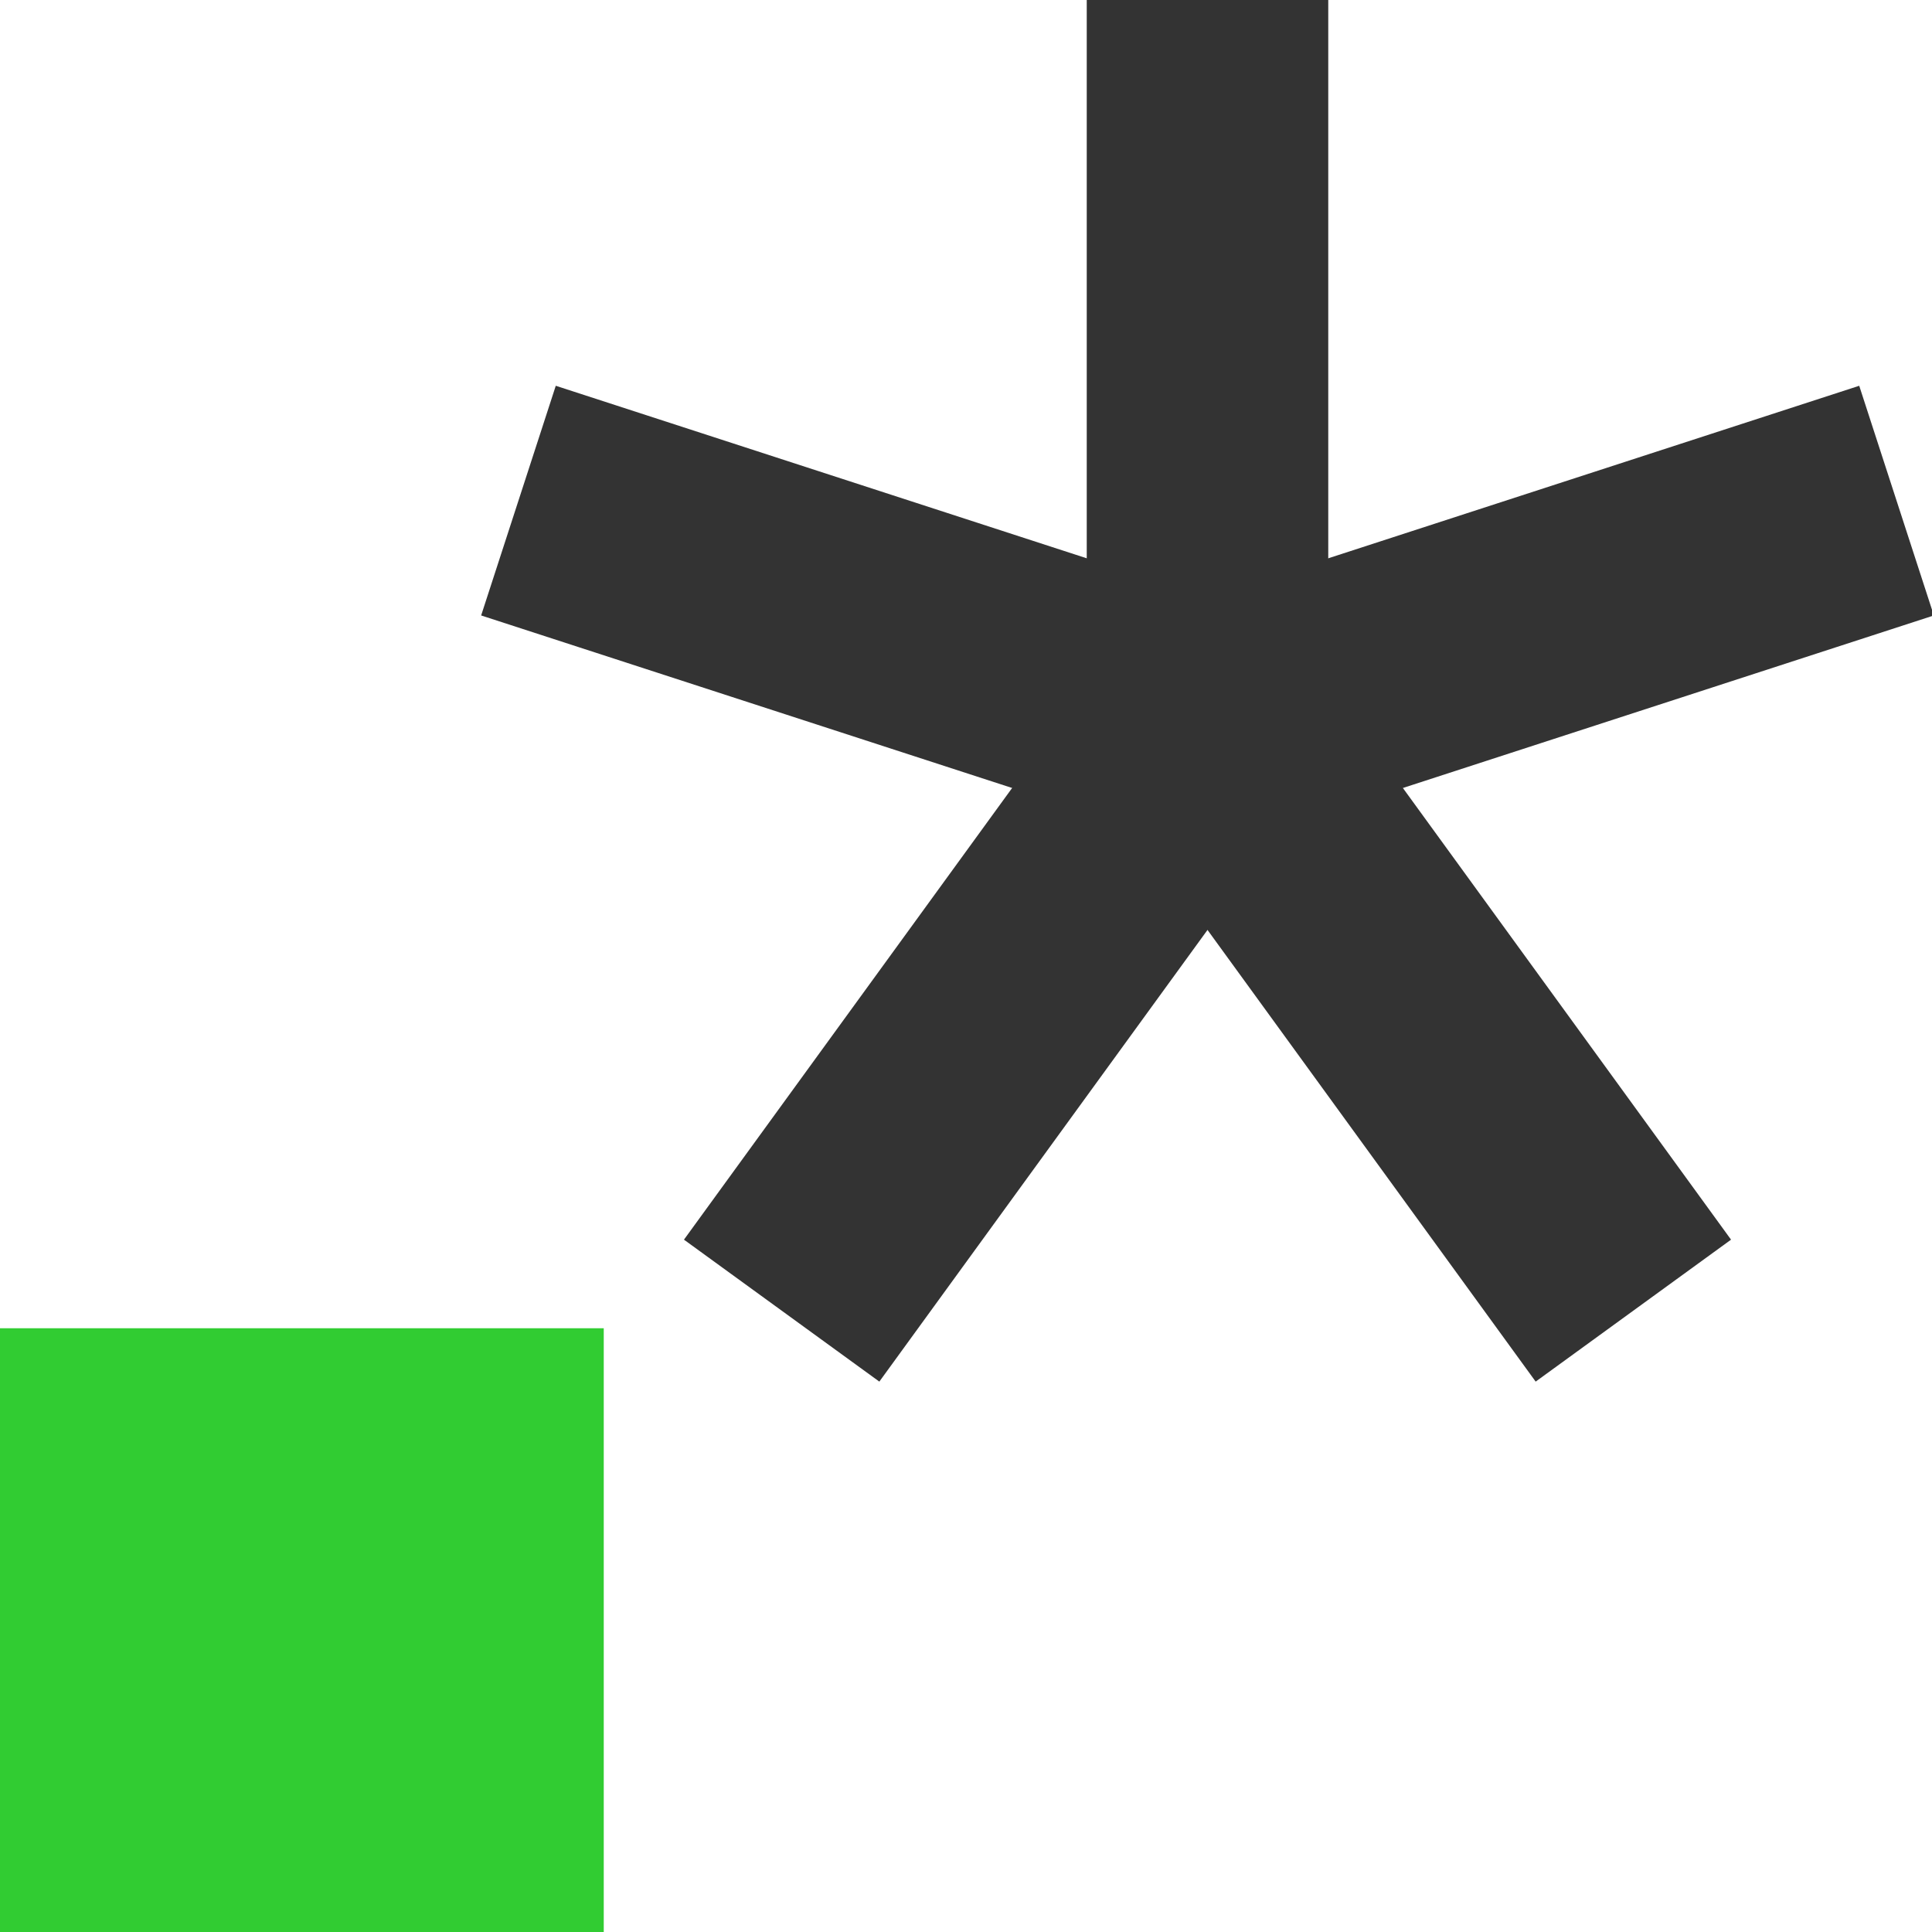
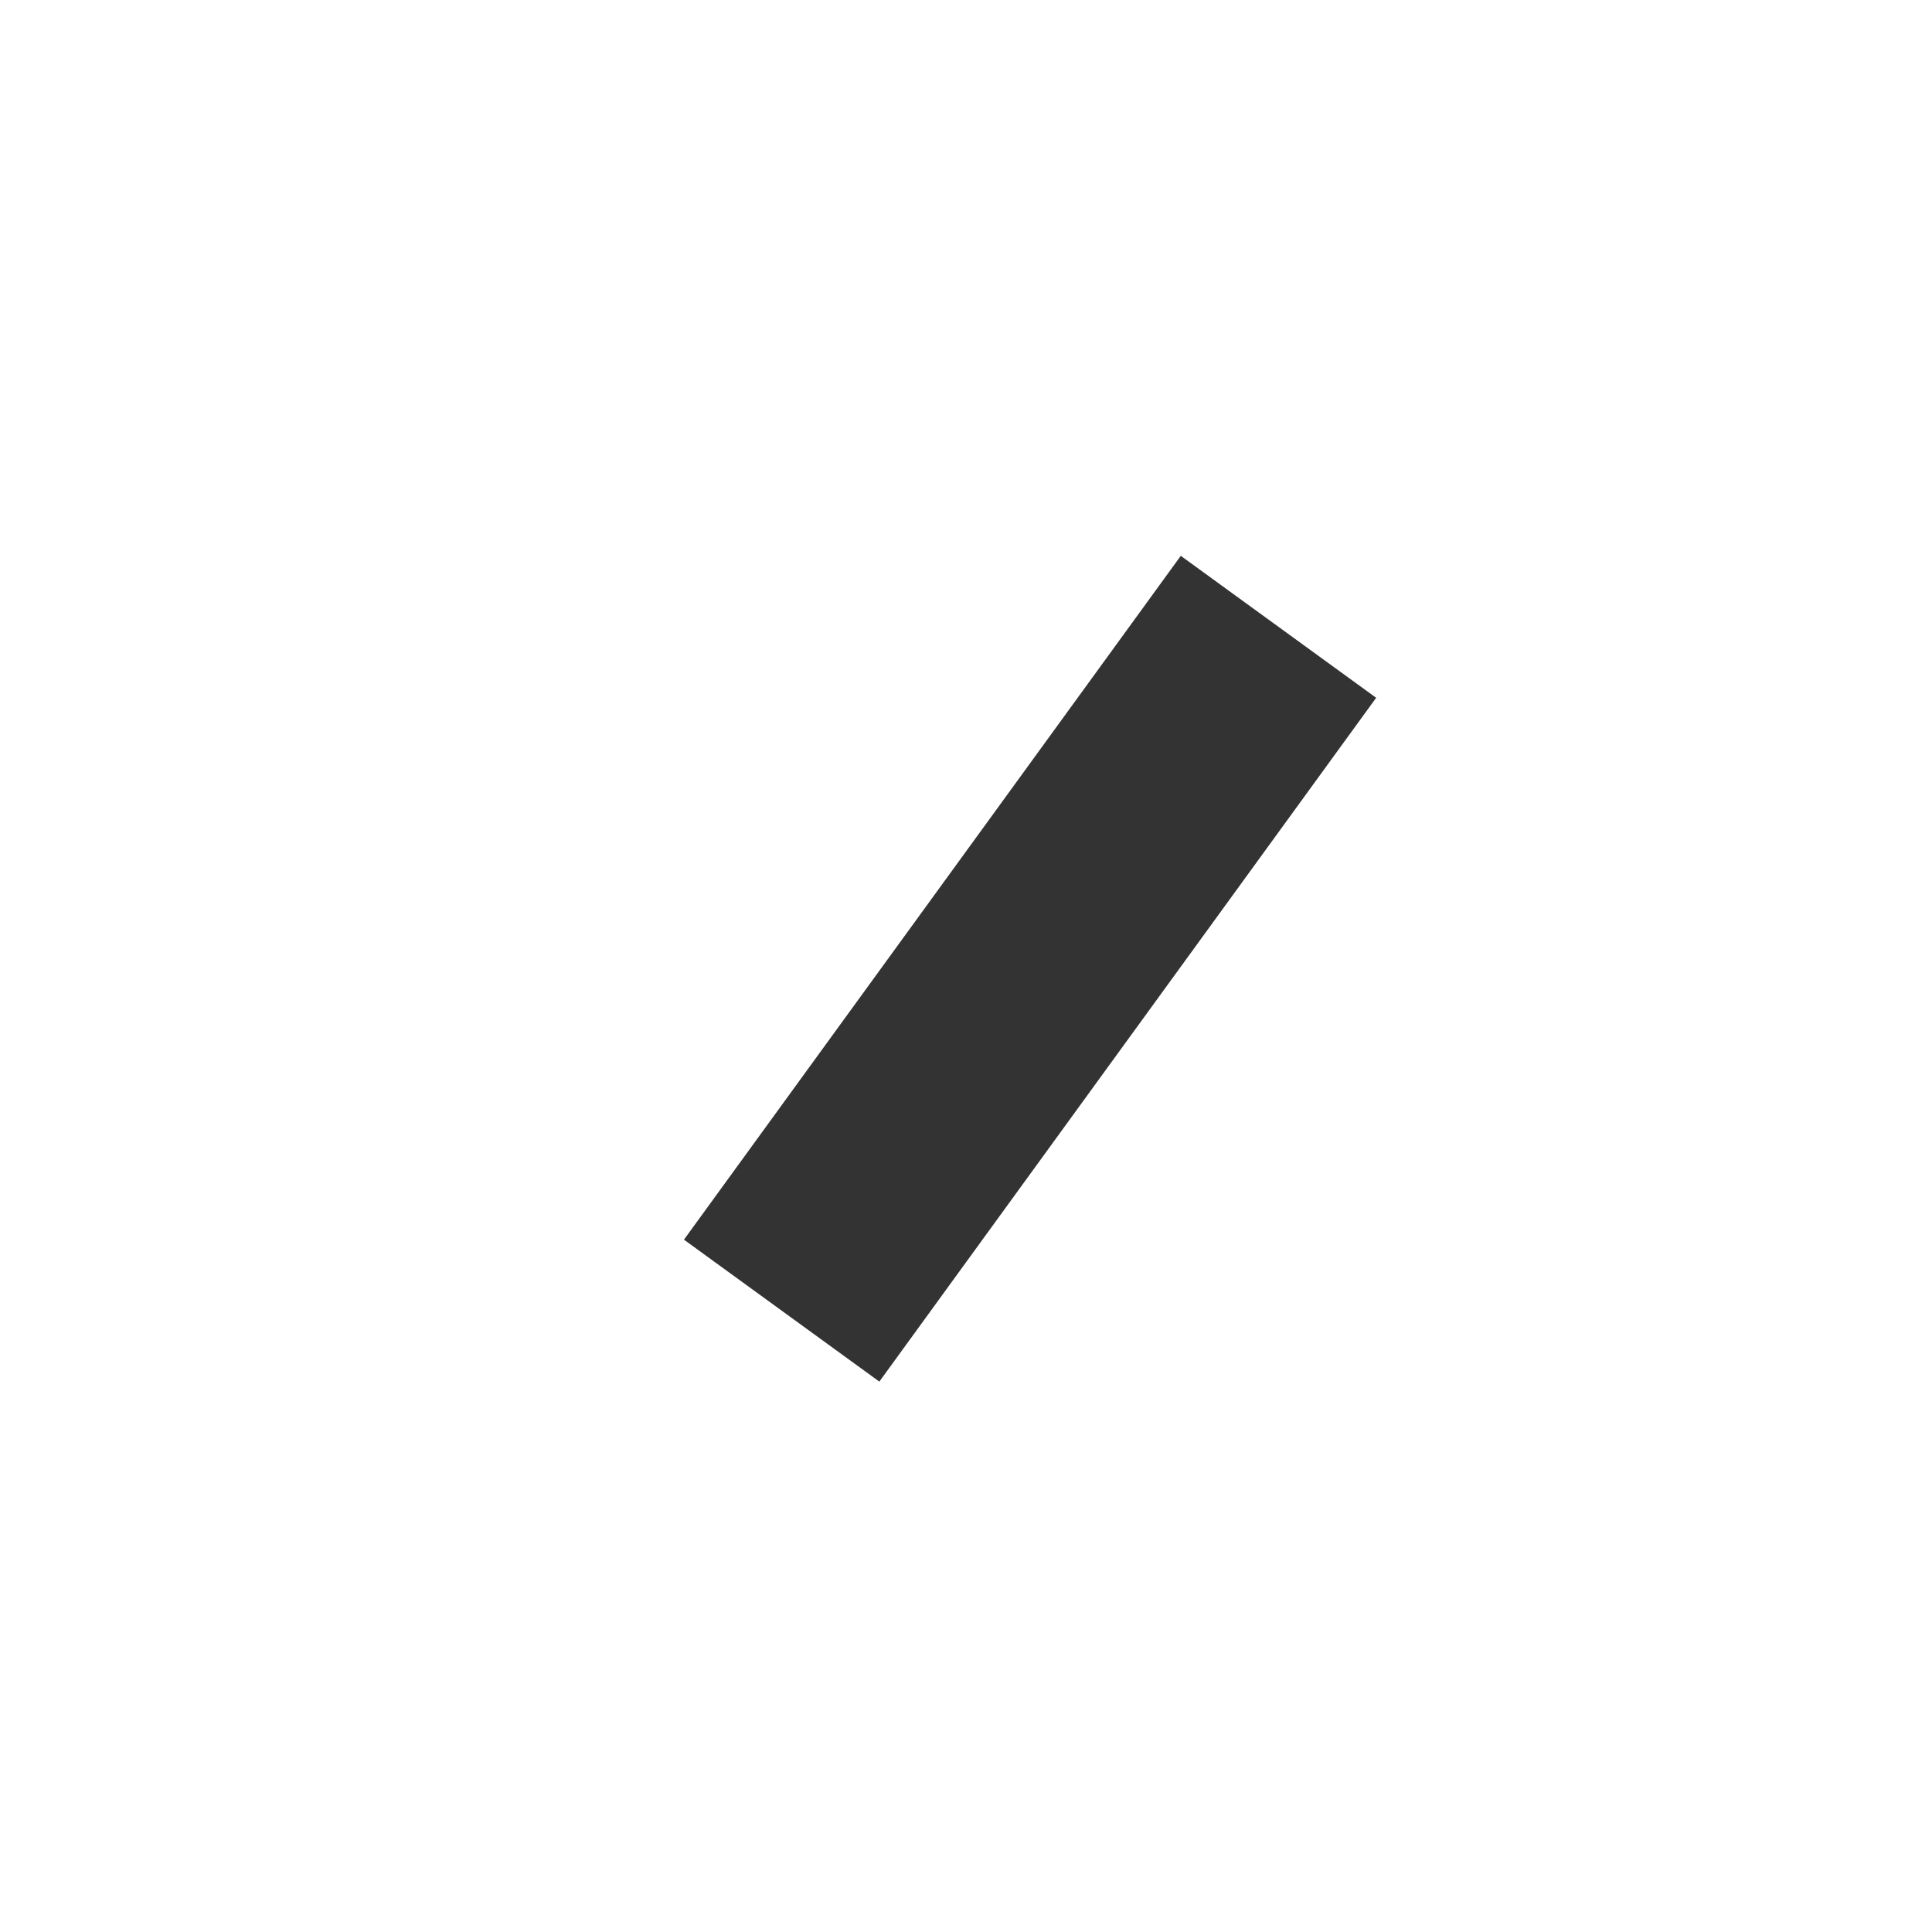
<svg xmlns="http://www.w3.org/2000/svg" viewBox="0 0 16 16">
  <g>
    <rect width="2" height="7" x="9" y="5" transform="rotate(36 10 6)" />
-     <rect width="2" height="7" x="9" y="5" transform="rotate(108 10 6)" />
-     <rect width="2" height="7" x="9" y="5" transform="rotate(180 10 6)" />
-     <rect width="2" height="7" x="9" y="5" transform="rotate(252 10 6)" />
-     <rect width="2" height="7" x="9" y="5" transform="rotate(324 10 6)" />
-     <rect width="5" height="5" x="0" y="11" style="fill:#31cc32;" />
  </g>
  <style>
		rect{
			fill: #333333;
		}

		@media (prefers-color-scheme: dark){
			rect{
				fill: whitesmoke;
			}
		}
	</style>
</svg>